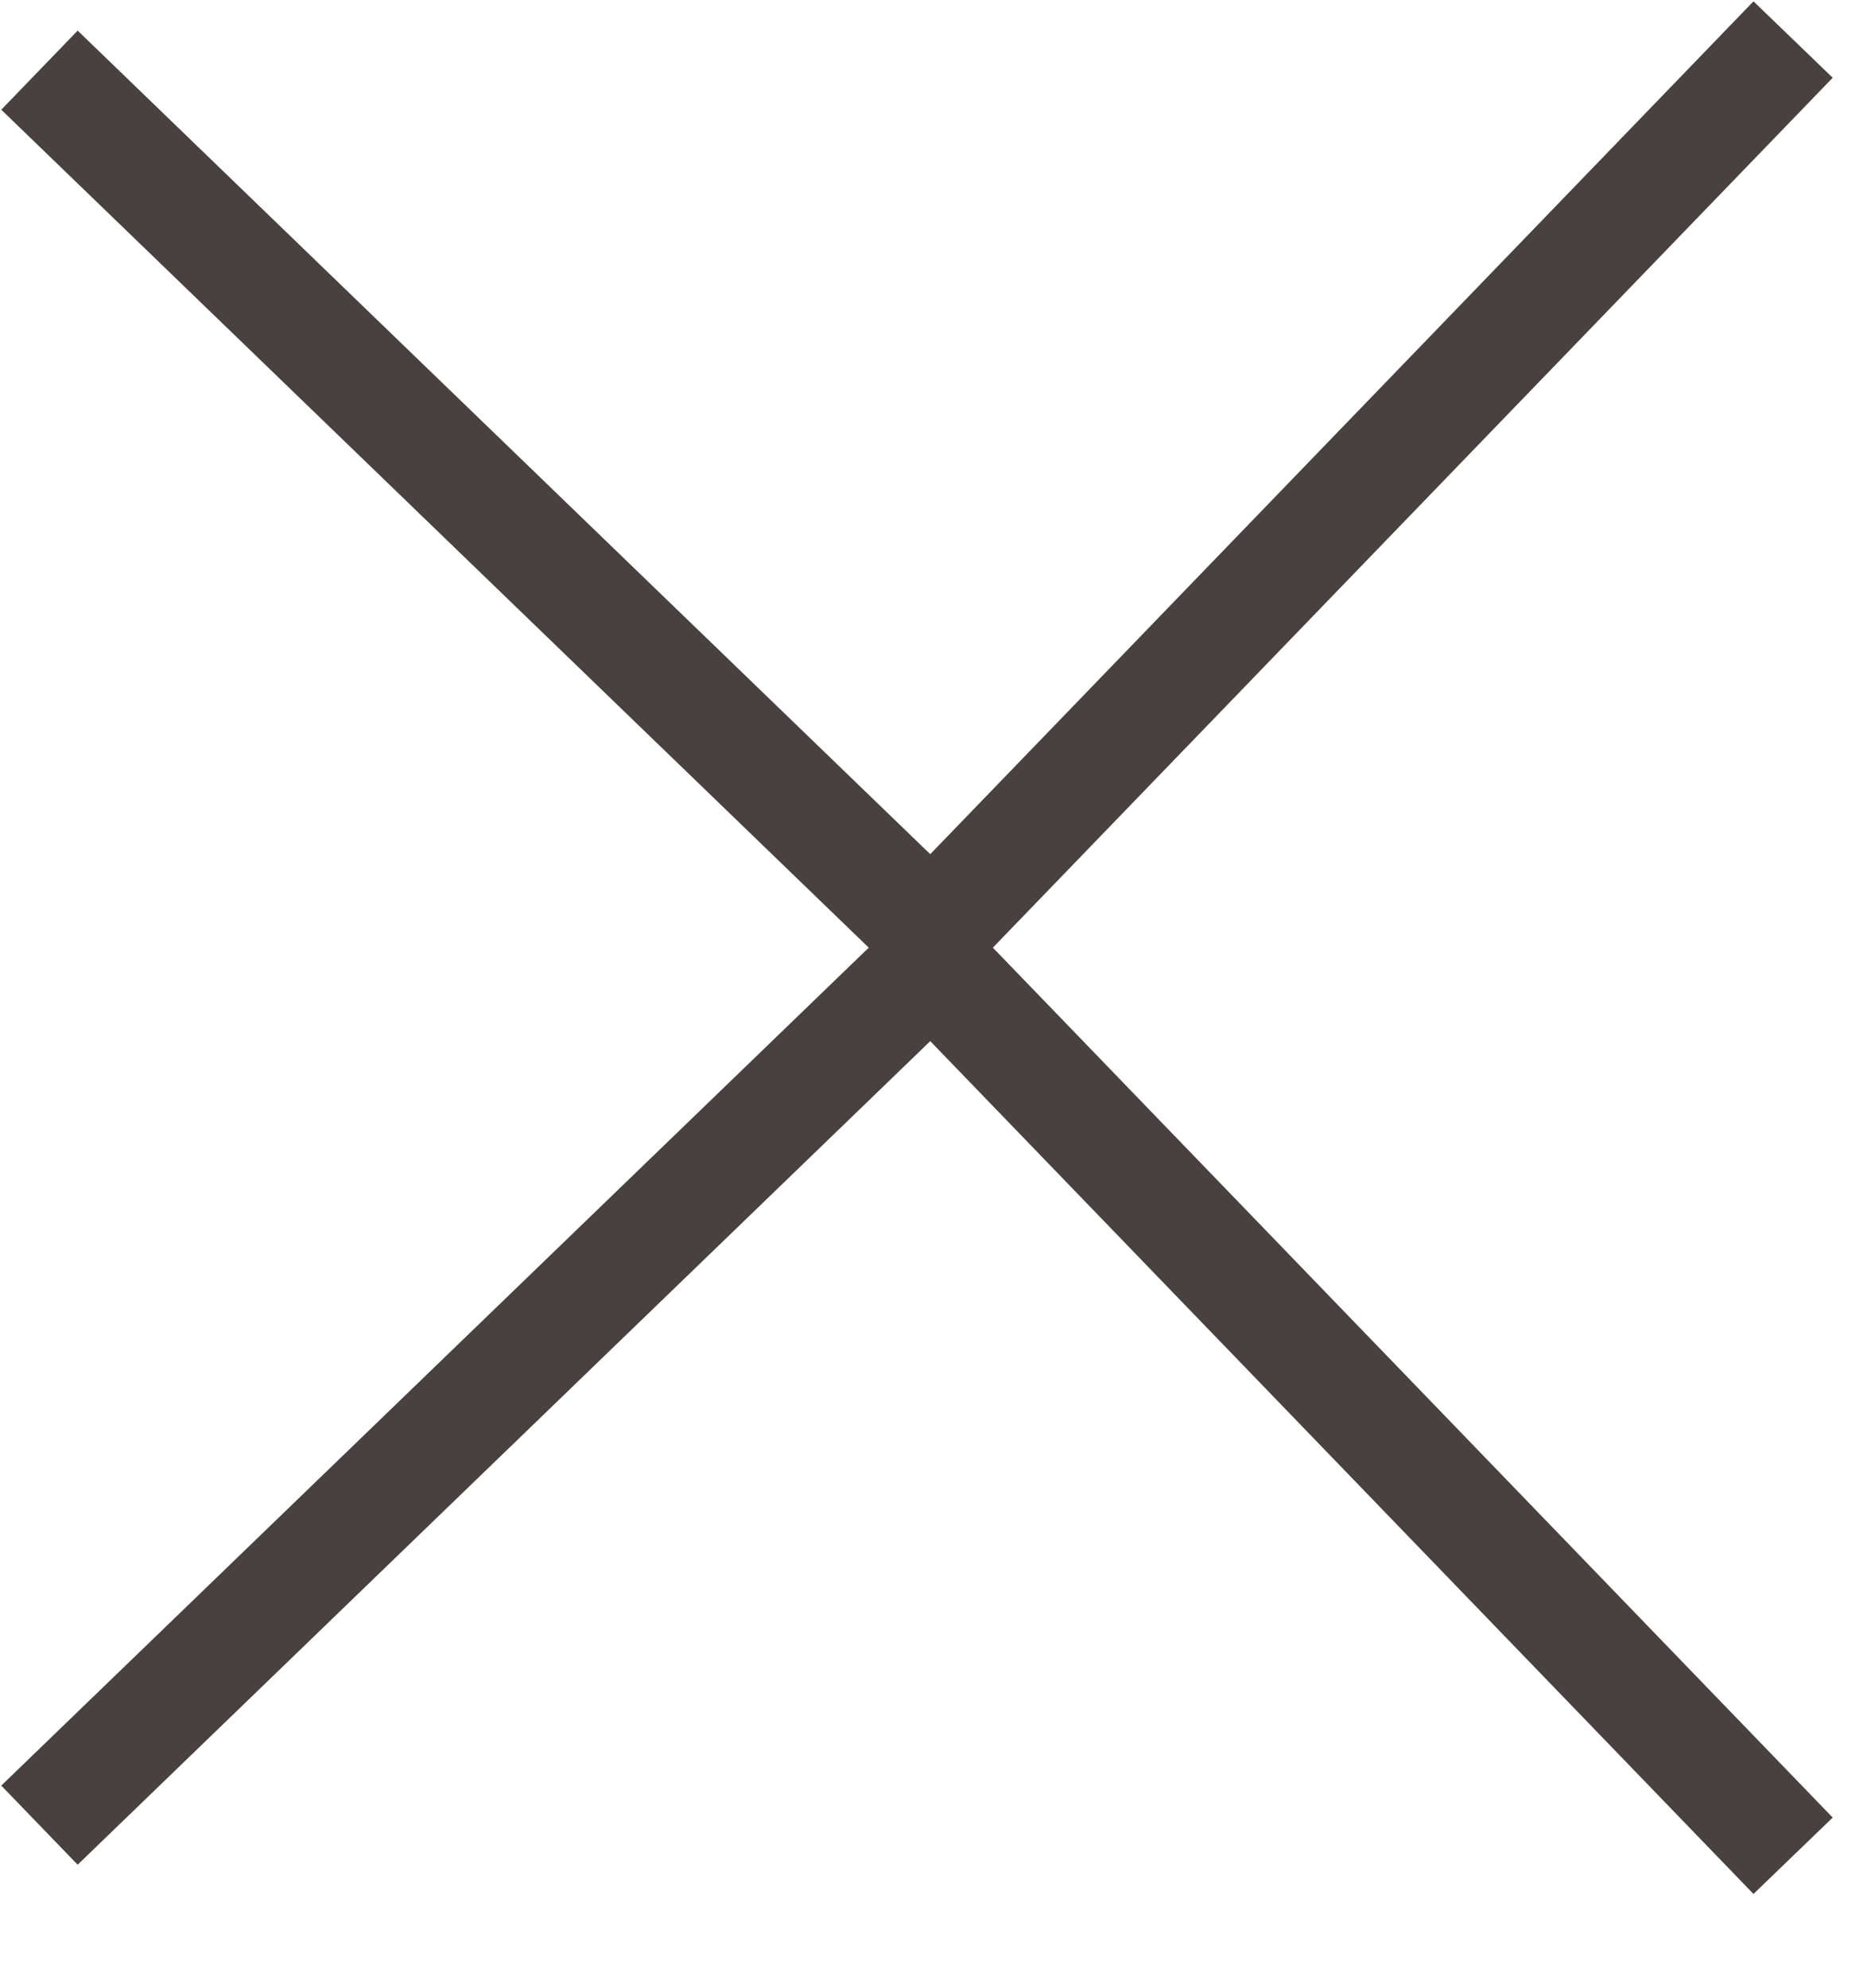
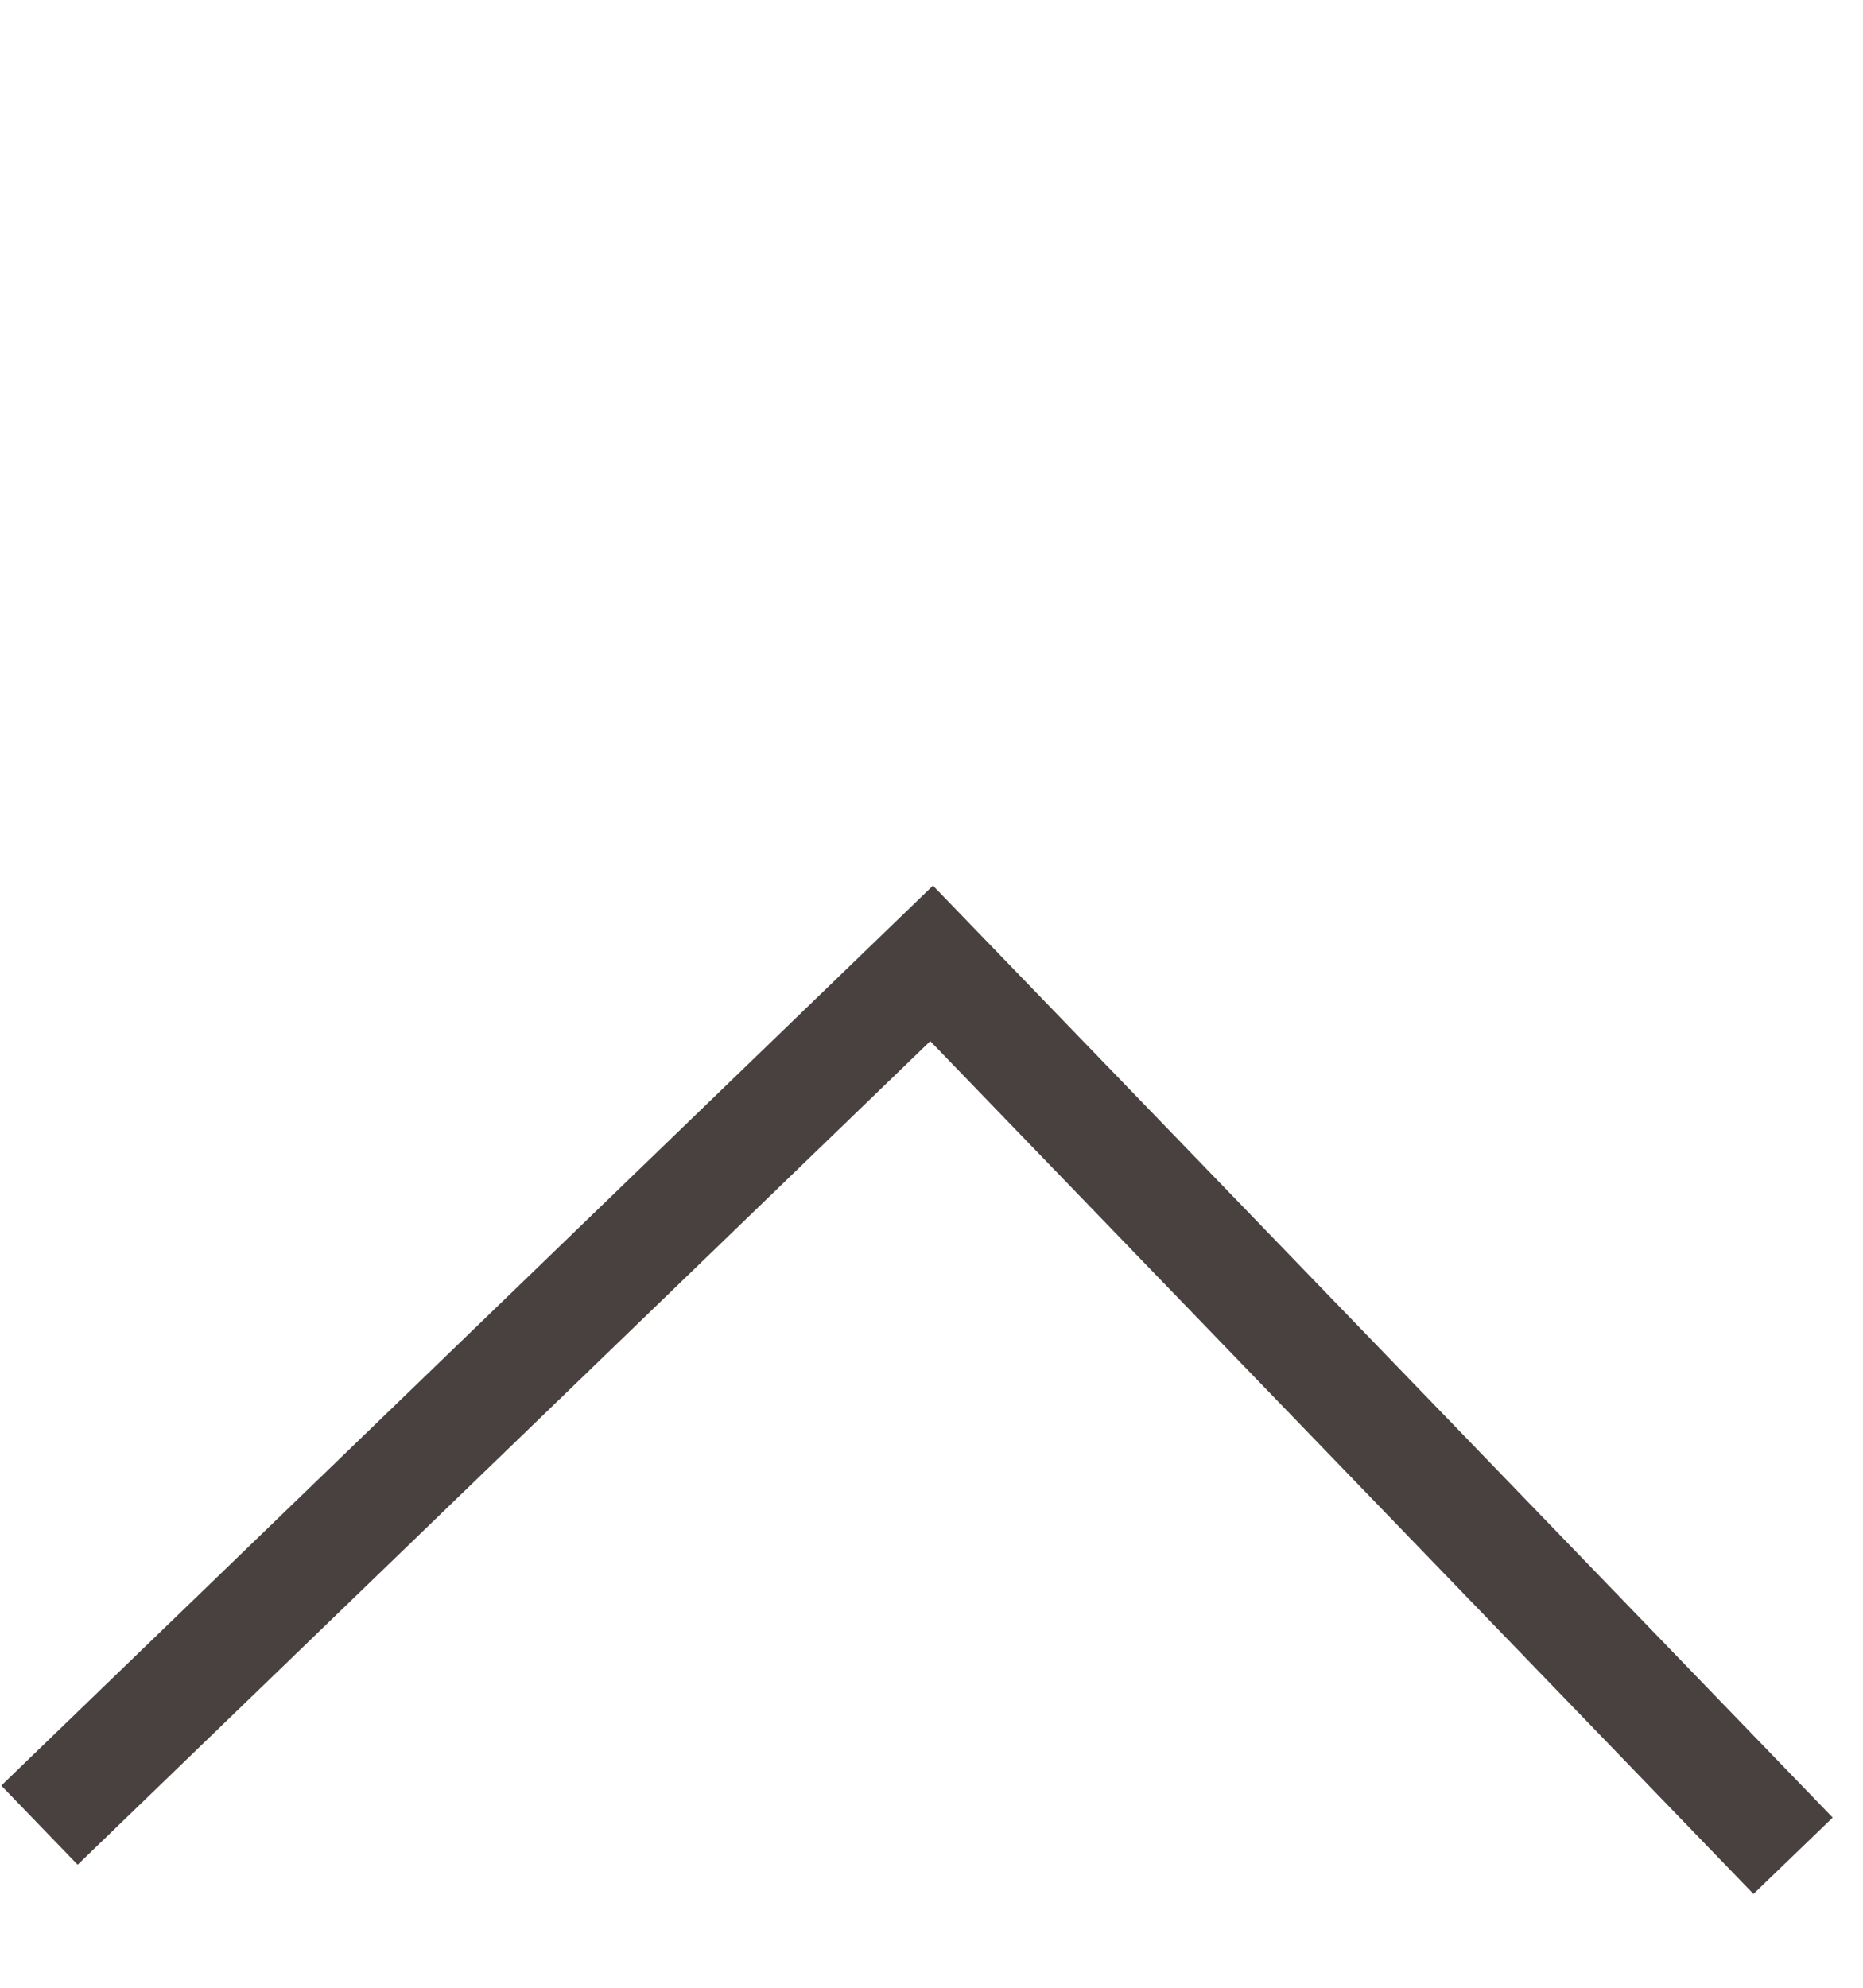
<svg xmlns="http://www.w3.org/2000/svg" width="15px" height="16px" viewBox="0 0 15 16" version="1.1">
  <title>6EF4D28D-A9A4-4BA2-AF69-96578ADB336B</title>
  <g id="Product-Pages" stroke="none" stroke-width="1" fill="none" fill-rule="evenodd">
    <g id="MaryMacGill_Desktop_LP_Product_Page_Large" transform="translate(-1319, -164)" fill="#48413F">
      <g id="Close" transform="translate(1319, 164)">
        <g id="Group" transform="translate(0, 0)">
          <g id="ArrowLeft" transform="translate(7.442, 4.128) rotate(-91) translate(-7.442, -4.128) translate(3.442, -3.246)">
-             <polygon id="Fill-1" points="7.374 0 0 7.374 7.374 14.748 8 14.121 1.252 7.374 8 0.626" />
-           </g>
+             </g>
        </g>
        <g id="Group" transform="translate(0, 7)">
          <g id="ArrowLeft-Copy-2" transform="translate(7.442, 4.128) scale(1, -1) rotate(-91) translate(-7.442, -4.128) translate(3.442, -3.246)">
            <polygon id="Fill-1" points="7.374 0 0 7.374 7.374 14.748 8 14.121 1.252 7.374 8 0.626" />
          </g>
        </g>
      </g>
    </g>
  </g>
</svg>